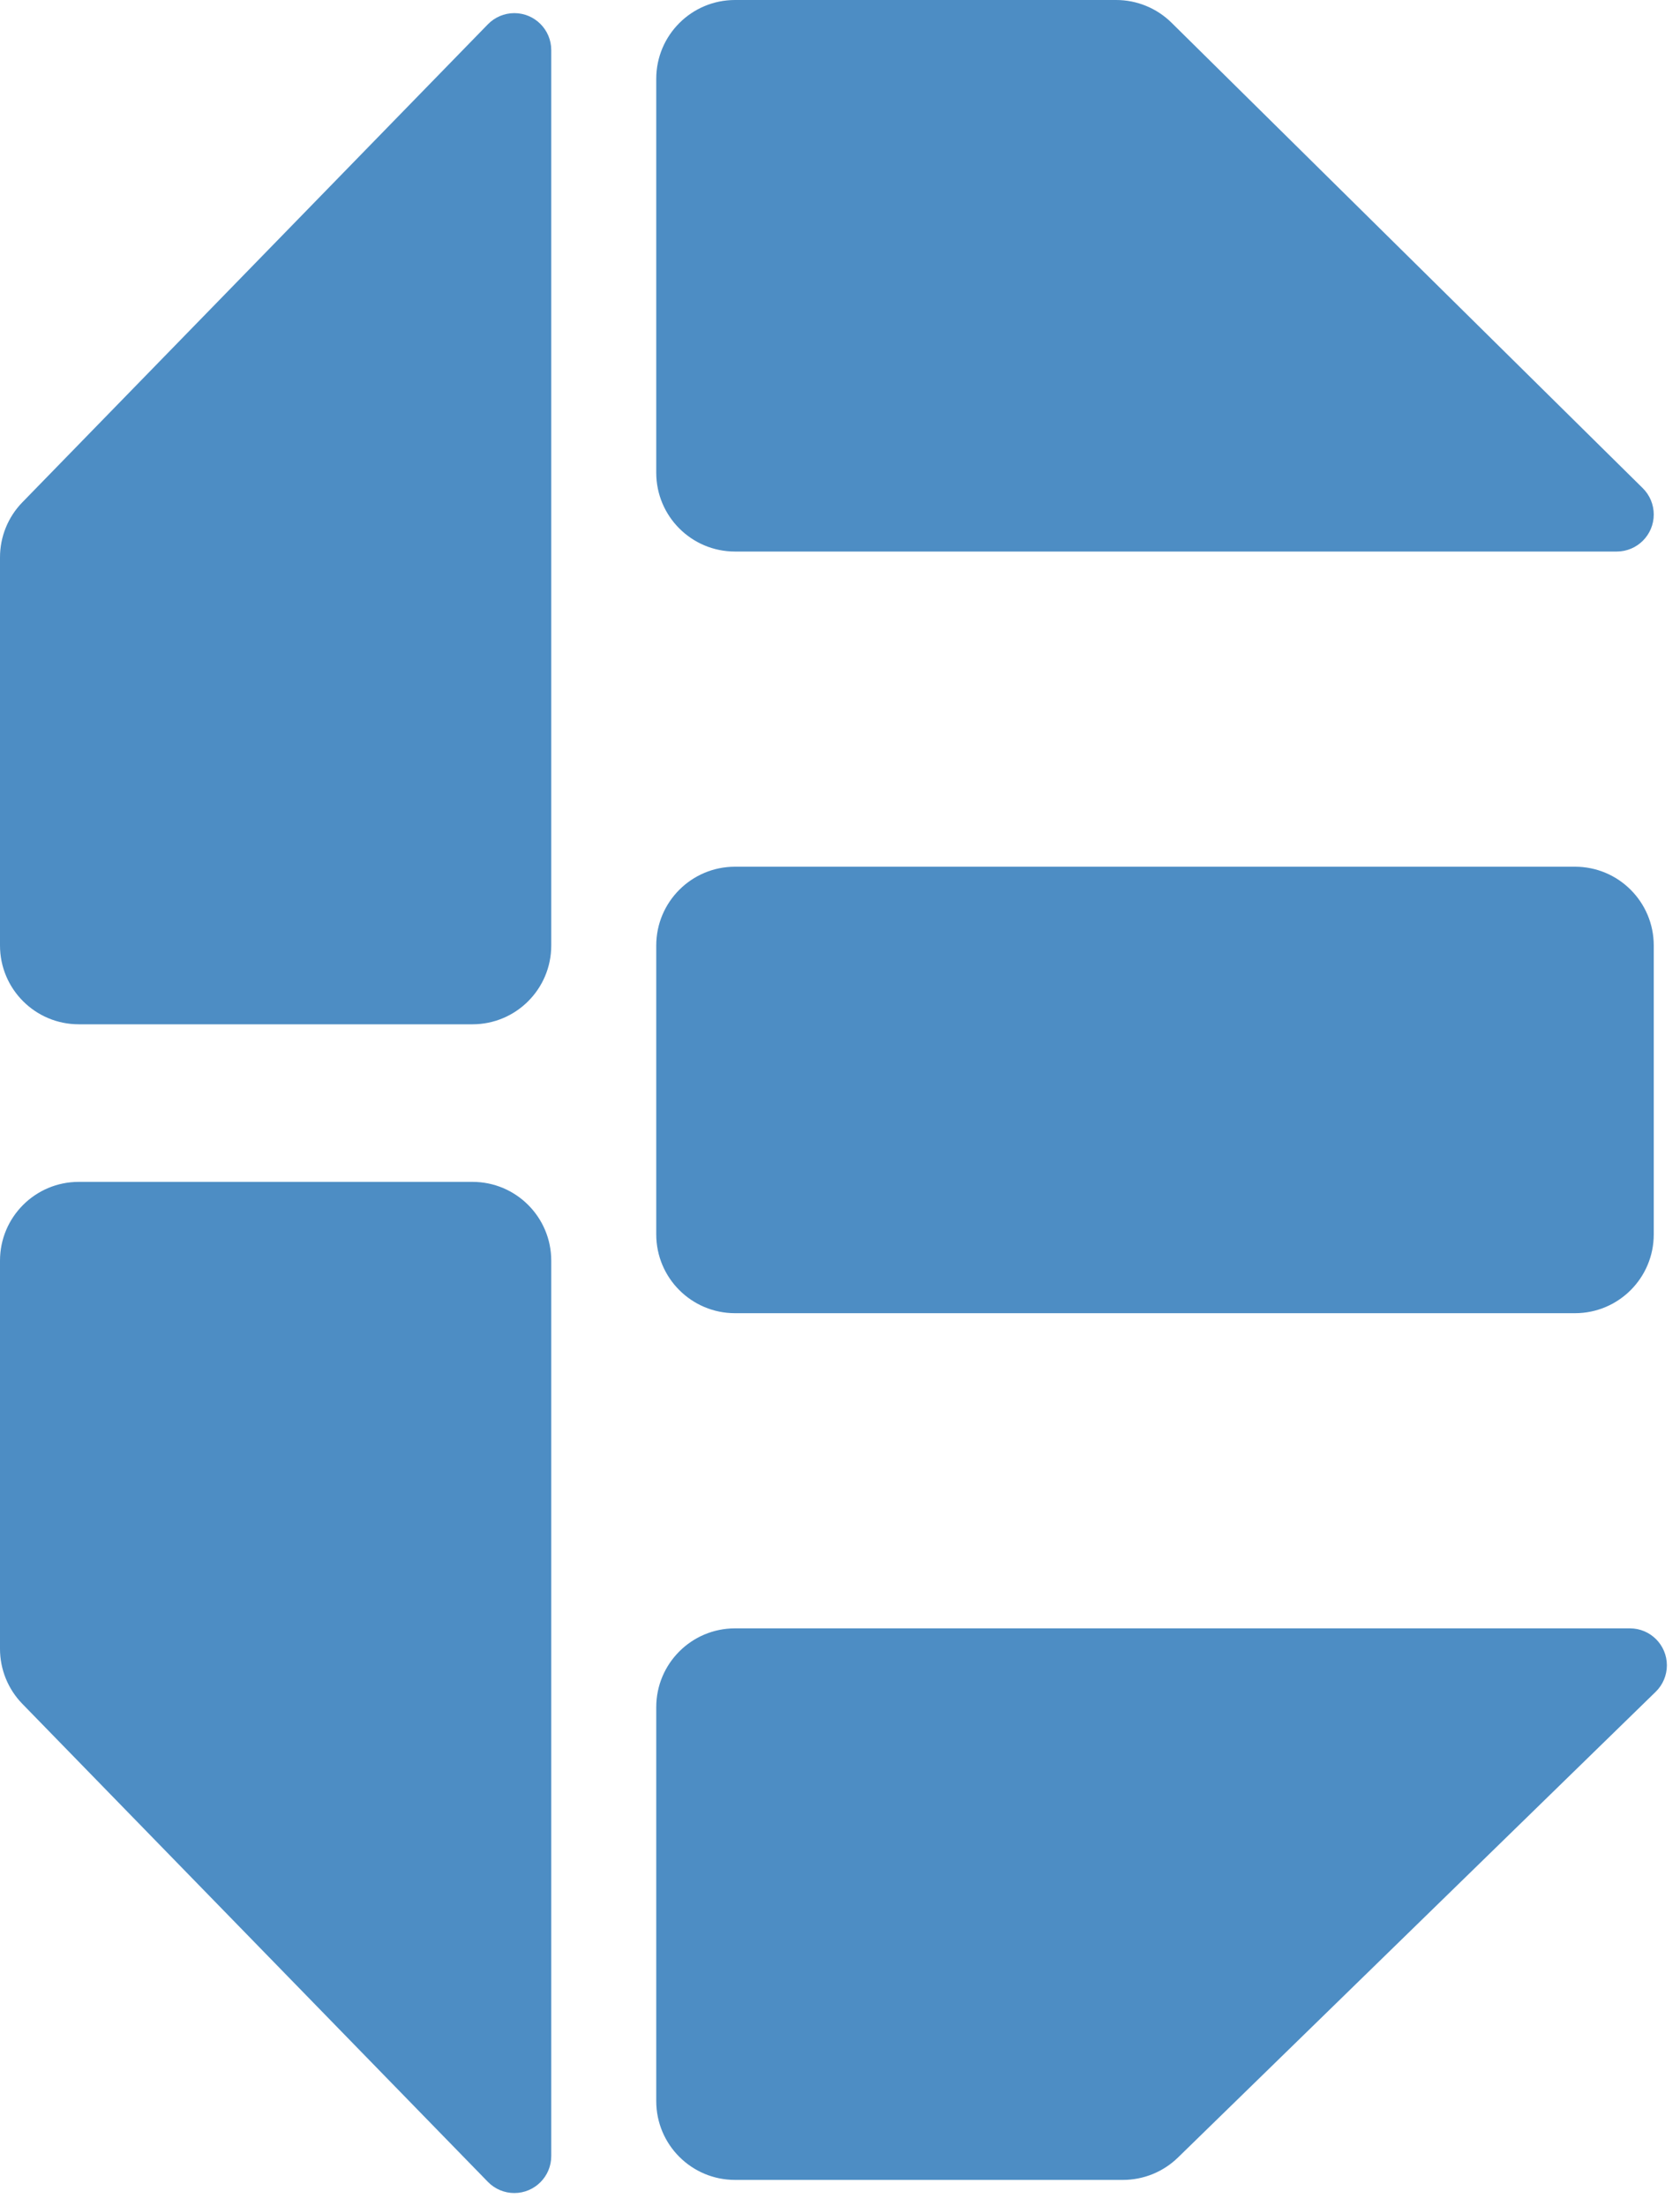
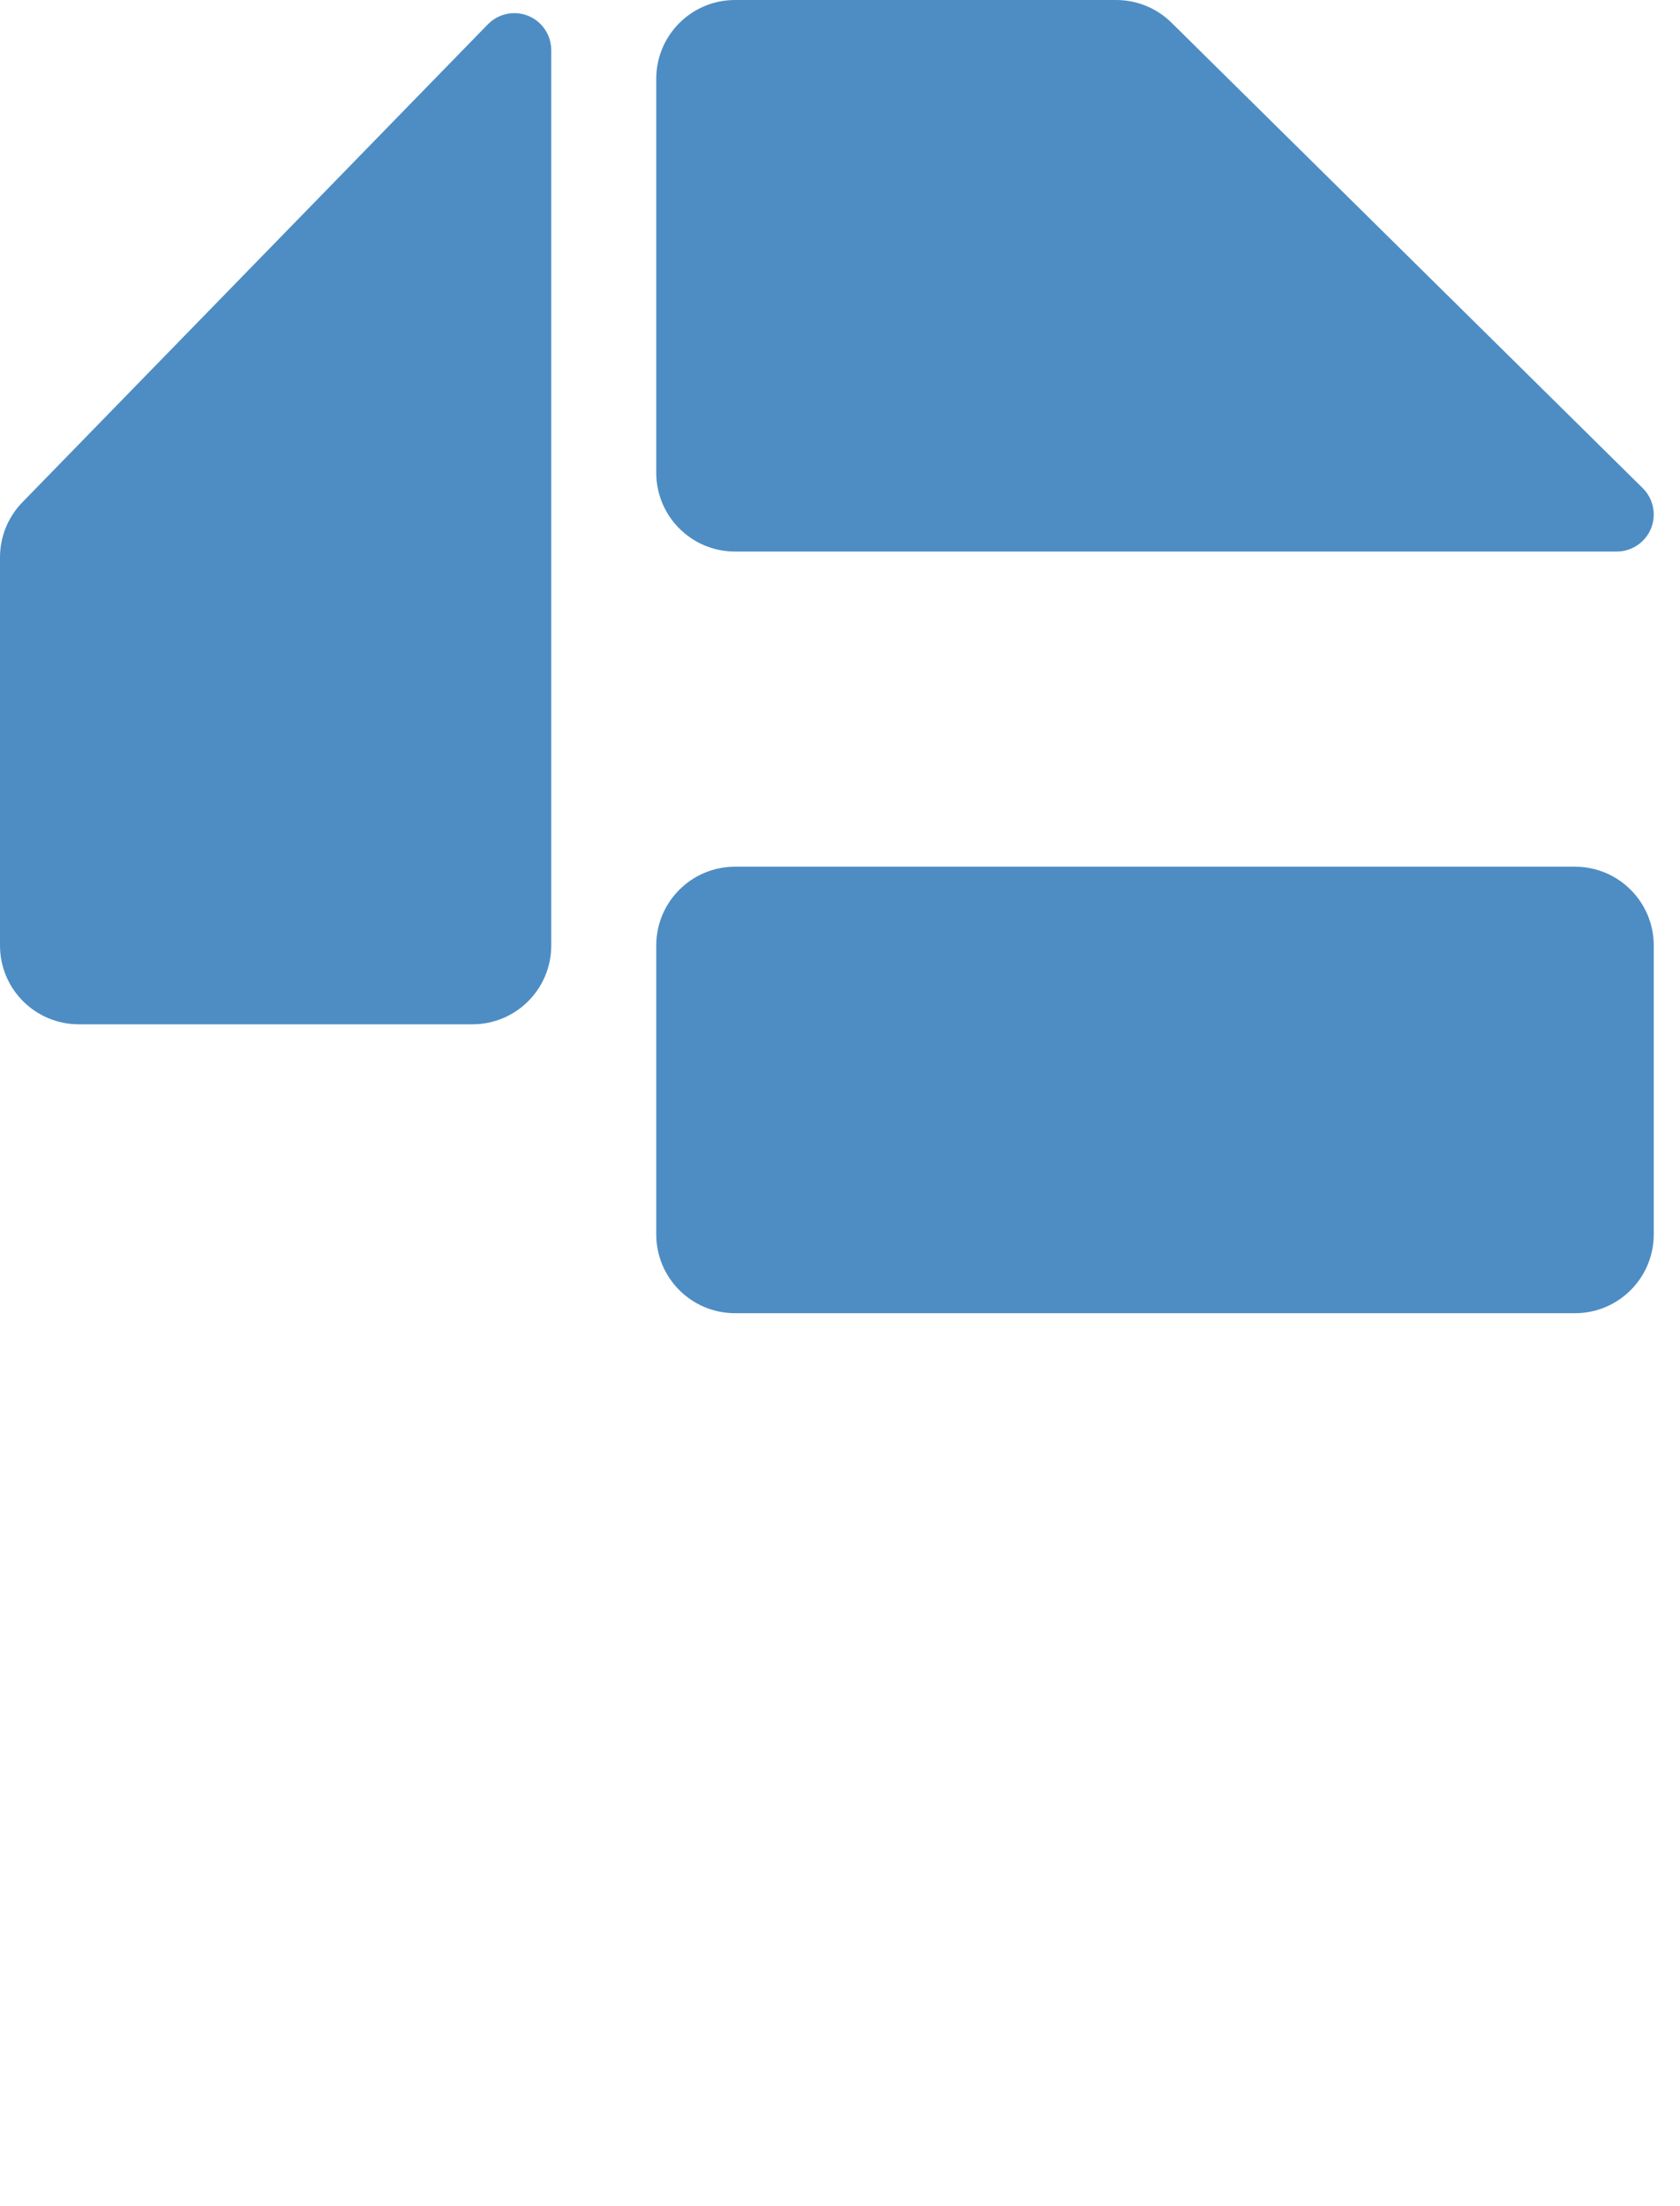
<svg xmlns="http://www.w3.org/2000/svg" version="1.1" width="64" height="84">
  <svg width="64" height="84" viewBox="0 0 64 84" fill="none">
    <g filter="url(#filter0_i_8_2)">
-       <path d="M28 83C26.343 83 25 81.657 25 80V65C25 63.343 26.343 62 28 62H62.093C62.87 62 63.5 62.63 63.5 63.407V63.407C63.5 63.786 63.347 64.149 63.075 64.414L44.874 82.149C44.313 82.695 43.562 83 42.78 83H28Z" fill="#4D8DC4" />
-     </g>
+       </g>
    <g filter="url(#filter1_i_8_2)">
      <path d="M0 36C0 37.657 1.343 39 3 39H18C19.657 39 21 37.657 21 36V1.907C21 1.13 20.37 0.5 19.593 0.5V0.5C19.214 0.5 18.851 0.653 18.586 0.925L0.851 19.126C0.305 19.686 0 20.438 0 21.22V36Z" fill="#4D8DC4" />
    </g>
    <g filter="url(#filter2_i_8_2)">
      <path d="M28 0C26.343 0 25 1.343 25 3V18C25 19.657 26.343 21 28 21H61.59C62.368 21 63 20.369 63 19.59V19.59C63 19.212 62.849 18.851 62.58 18.586L44.63 0.865C44.068 0.311 43.311 0 42.522 0H28Z" fill="#4D8DC4" />
    </g>
    <g filter="url(#filter3_i_8_2)">
-       <path d="M0 48C0 46.343 1.343 45 3 45H18C19.657 45 21 46.343 21 48V82.093C21 82.87 20.37 83.5 19.593 83.5V83.5C19.214 83.5 18.851 83.347 18.586 83.075L0.851 64.874C0.305 64.314 0 63.562 0 62.78V48Z" fill="#4D8DC4" />
-     </g>
+       </g>
    <g filter="url(#filter4_i_8_2)">
      <path d="M25 47V36C25 34.343 26.343 33 28 33H60C61.657 33 63 34.343 63 36V47C63 48.657 61.657 50 60 50H28C26.343 50 25 48.657 25 47Z" fill="#4D8DC4" />
    </g>
    <defs>
      <filter id="SvgjsFilter1080" x="23" y="60" width="40.5" height="23" filterUnits="userSpaceOnUse" color-interpolation-filters="sRGB">
        <feFlood flood-opacity="0" result="BackgroundImageFix" />
        <feBlend mode="normal" in="SourceGraphic" in2="BackgroundImageFix" result="shape" />
        <feColorMatrix in="SourceAlpha" type="matrix" values="0 0 0 0 0 0 0 0 0 0 0 0 0 0 0 0 0 0 127 0" result="hardAlpha" />
        <feOffset dx="-6" dy="-2" />
        <feGaussianBlur stdDeviation="1" />
        <feComposite in2="hardAlpha" operator="arithmetic" k2="-1" k3="1" />
        <feColorMatrix type="matrix" values="0 0 0 0 1 0 0 0 0 1 0 0 0 0 1 0 0 0 0.2 0" />
        <feBlend mode="normal" in2="shape" result="effect1_innerShadow_8_2" />
      </filter>
      <filter id="SvgjsFilter1079" x="-2" y="0.5" width="23" height="40.5" filterUnits="userSpaceOnUse" color-interpolation-filters="sRGB">
        <feFlood flood-opacity="0" result="BackgroundImageFix" />
        <feBlend mode="normal" in="SourceGraphic" in2="BackgroundImageFix" result="shape" />
        <feColorMatrix in="SourceAlpha" type="matrix" values="0 0 0 0 0 0 0 0 0 0 0 0 0 0 0 0 0 0 127 0" result="hardAlpha" />
        <feOffset dx="-3" dy="7" />
        <feGaussianBlur stdDeviation="1" />
        <feComposite in2="hardAlpha" operator="arithmetic" k2="-1" k3="1" />
        <feColorMatrix type="matrix" values="0 0 0 0 1 0 0 0 0 1 0 0 0 0 1 0 0 0 0.2 0" />
        <feBlend mode="normal" in2="shape" result="effect1_innerShadow_8_2" />
      </filter>
      <filter id="SvgjsFilter1078" x="23" y="-2" width="40" height="23" filterUnits="userSpaceOnUse" color-interpolation-filters="sRGB">
        <feFlood flood-opacity="0" result="BackgroundImageFix" />
        <feBlend mode="normal" in="SourceGraphic" in2="BackgroundImageFix" result="shape" />
        <feColorMatrix in="SourceAlpha" type="matrix" values="0 0 0 0 0 0 0 0 0 0 0 0 0 0 0 0 0 0 127 0" result="hardAlpha" />
        <feOffset dx="-7" dy="-3" />
        <feGaussianBlur stdDeviation="1" />
        <feComposite in2="hardAlpha" operator="arithmetic" k2="-1" k3="1" />
        <feColorMatrix type="matrix" values="0 0 0 0 1 0 0 0 0 1 0 0 0 0 1 0 0 0 0.2 0" />
        <feBlend mode="normal" in2="shape" result="effect1_innerShadow_8_2" />
      </filter>
      <filter id="SvgjsFilter1077" x="-2" y="45" width="23" height="40.5" filterUnits="userSpaceOnUse" color-interpolation-filters="sRGB">
        <feFlood flood-opacity="0" result="BackgroundImageFix" />
        <feBlend mode="normal" in="SourceGraphic" in2="BackgroundImageFix" result="shape" />
        <feColorMatrix in="SourceAlpha" type="matrix" values="0 0 0 0 0 0 0 0 0 0 0 0 0 0 0 0 0 0 127 0" result="hardAlpha" />
        <feOffset dx="-3" dy="7" />
        <feGaussianBlur stdDeviation="1" />
        <feComposite in2="hardAlpha" operator="arithmetic" k2="-1" k3="1" />
        <feColorMatrix type="matrix" values="0 0 0 0 1 0 0 0 0 1 0 0 0 0 1 0 0 0 0.2 0" />
        <feBlend mode="normal" in2="shape" result="effect1_innerShadow_8_2" />
      </filter>
      <filter id="SvgjsFilter1076" x="23" y="31" width="40" height="19" filterUnits="userSpaceOnUse" color-interpolation-filters="sRGB">
        <feFlood flood-opacity="0" result="BackgroundImageFix" />
        <feBlend mode="normal" in="SourceGraphic" in2="BackgroundImageFix" result="shape" />
        <feColorMatrix in="SourceAlpha" type="matrix" values="0 0 0 0 0 0 0 0 0 0 0 0 0 0 0 0 0 0 127 0" result="hardAlpha" />
        <feOffset dx="-4" dy="-3" />
        <feGaussianBlur stdDeviation="1" />
        <feComposite in2="hardAlpha" operator="arithmetic" k2="-1" k3="1" />
        <feColorMatrix type="matrix" values="0 0 0 0 1 0 0 0 0 1 0 0 0 0 1 0 0 0 0.2 0" />
        <feBlend mode="normal" in2="shape" result="effect1_innerShadow_8_2" />
      </filter>
    </defs>
  </svg>
  <style>@media (prefers-color-scheme: light) { :root { filter: none; } }
@media (prefers-color-scheme: dark) { :root { filter: none; } }
</style>
</svg>